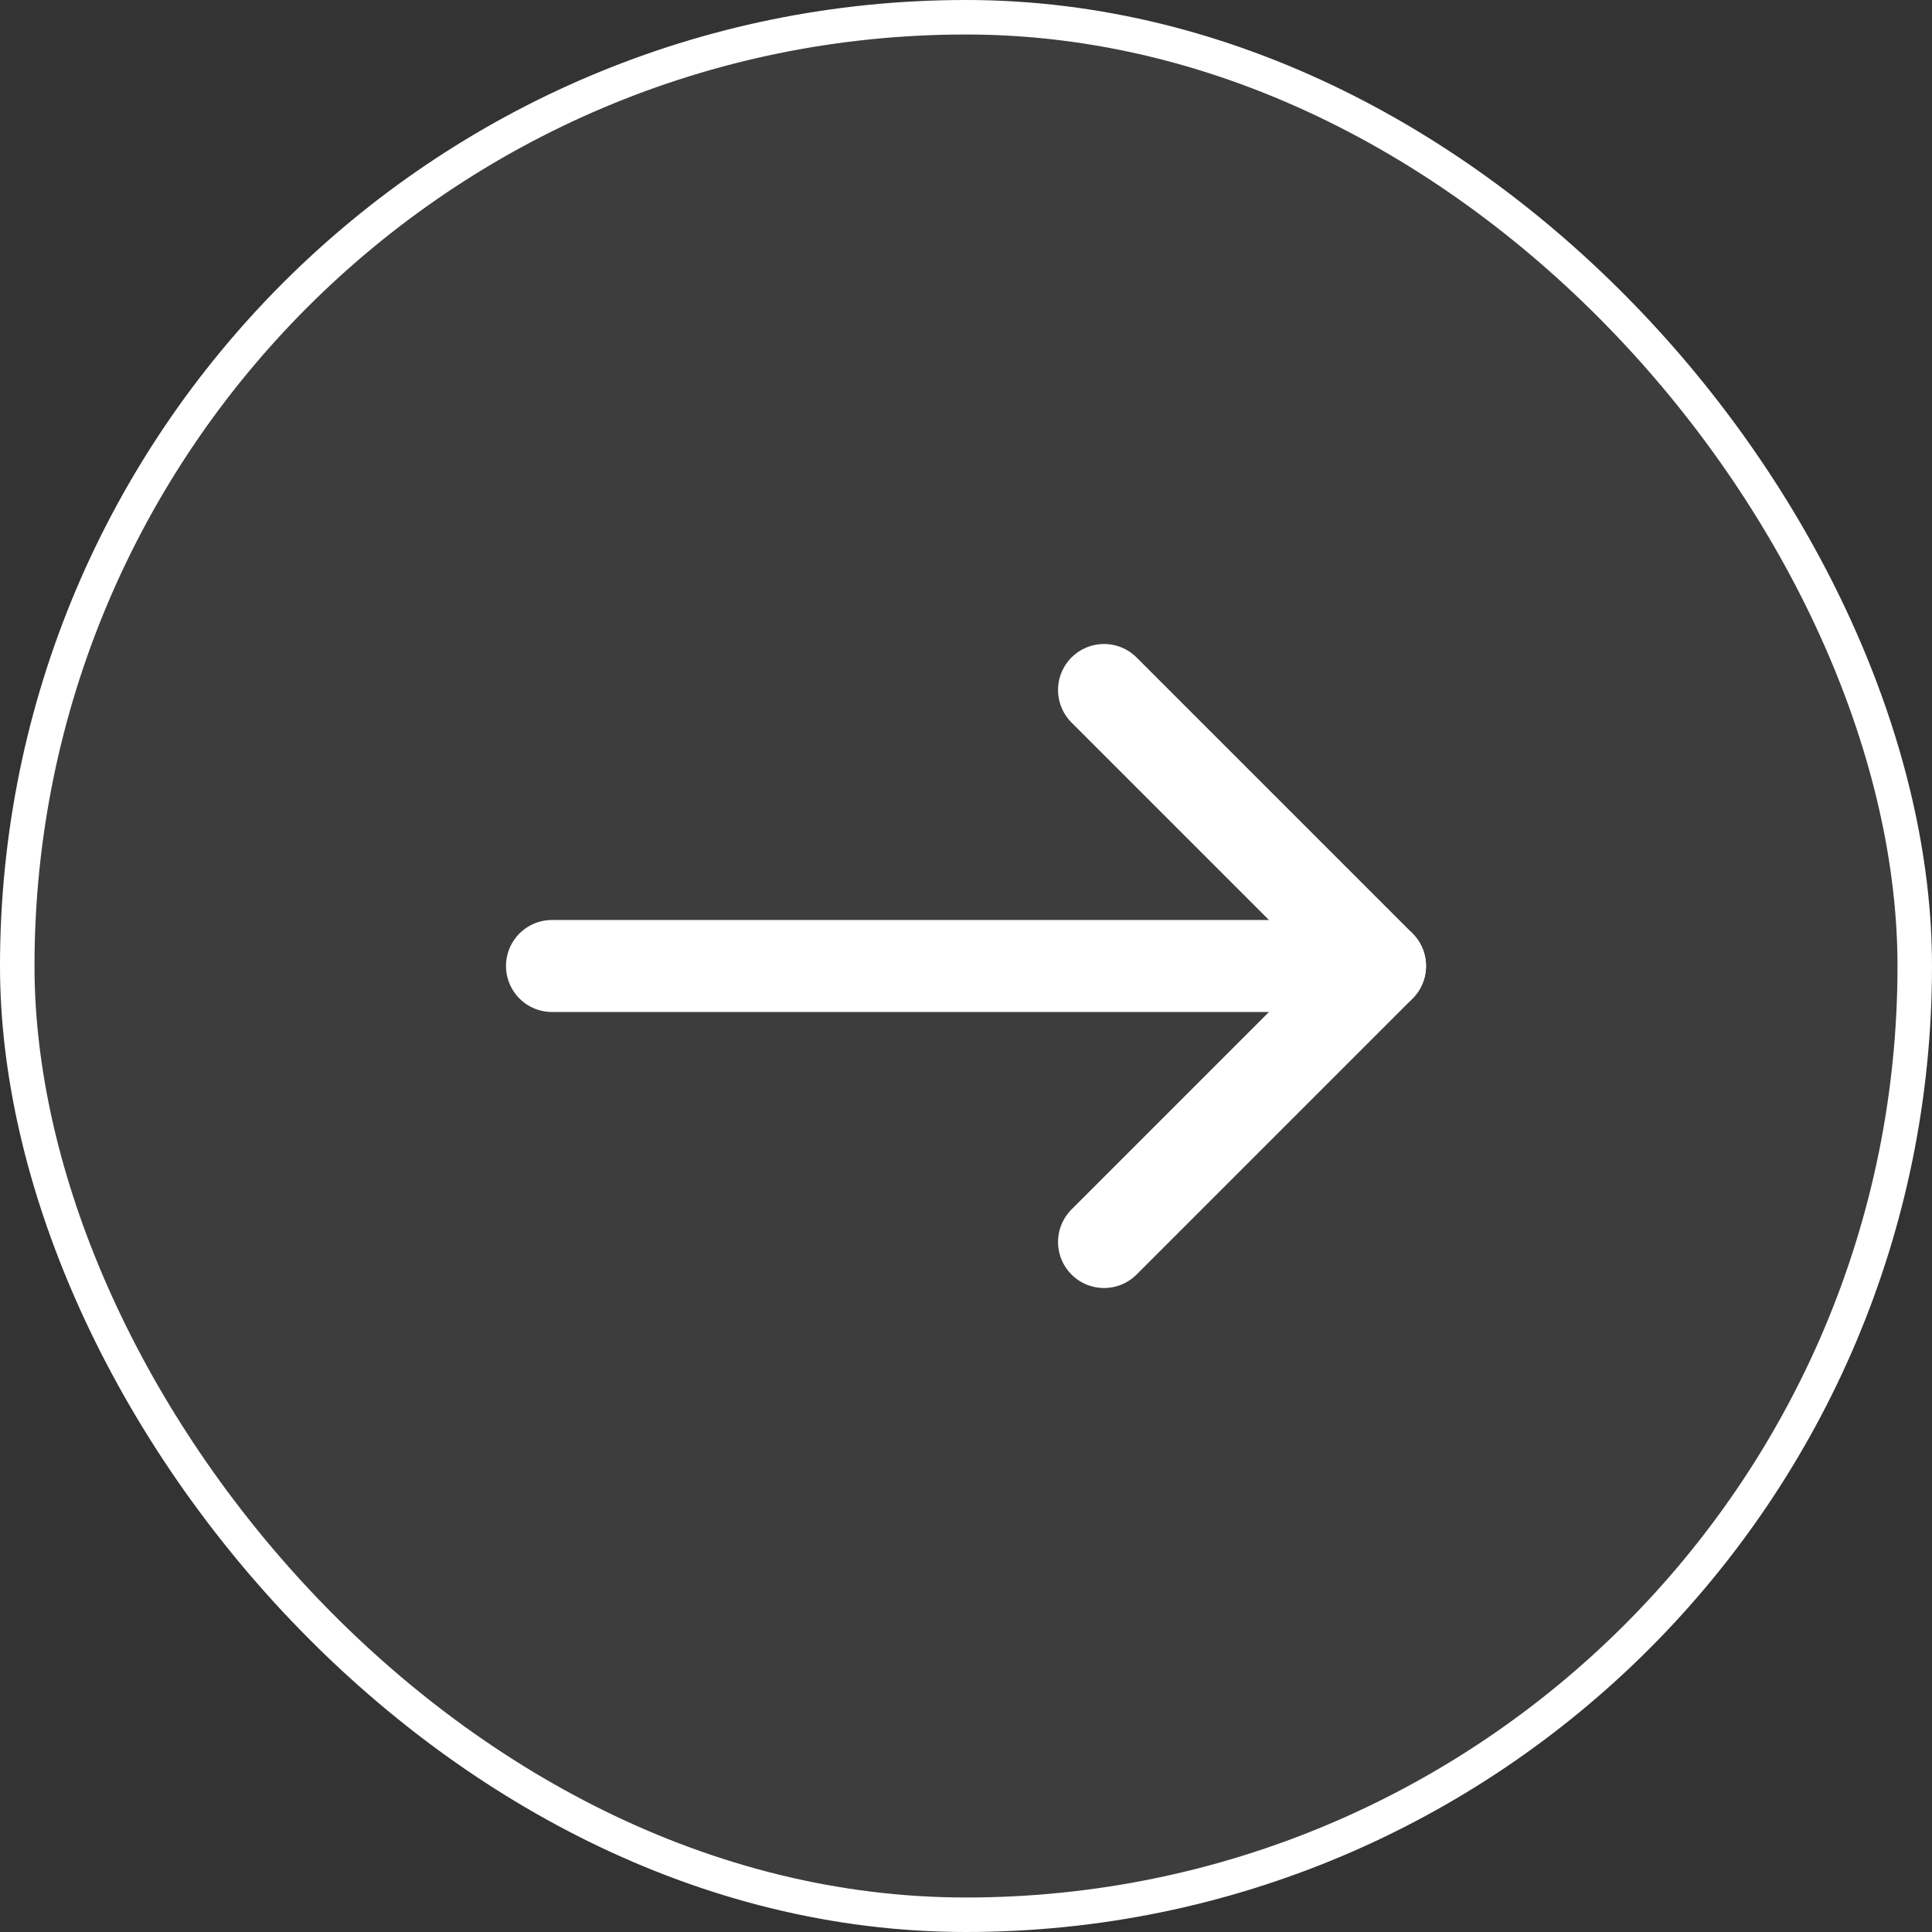
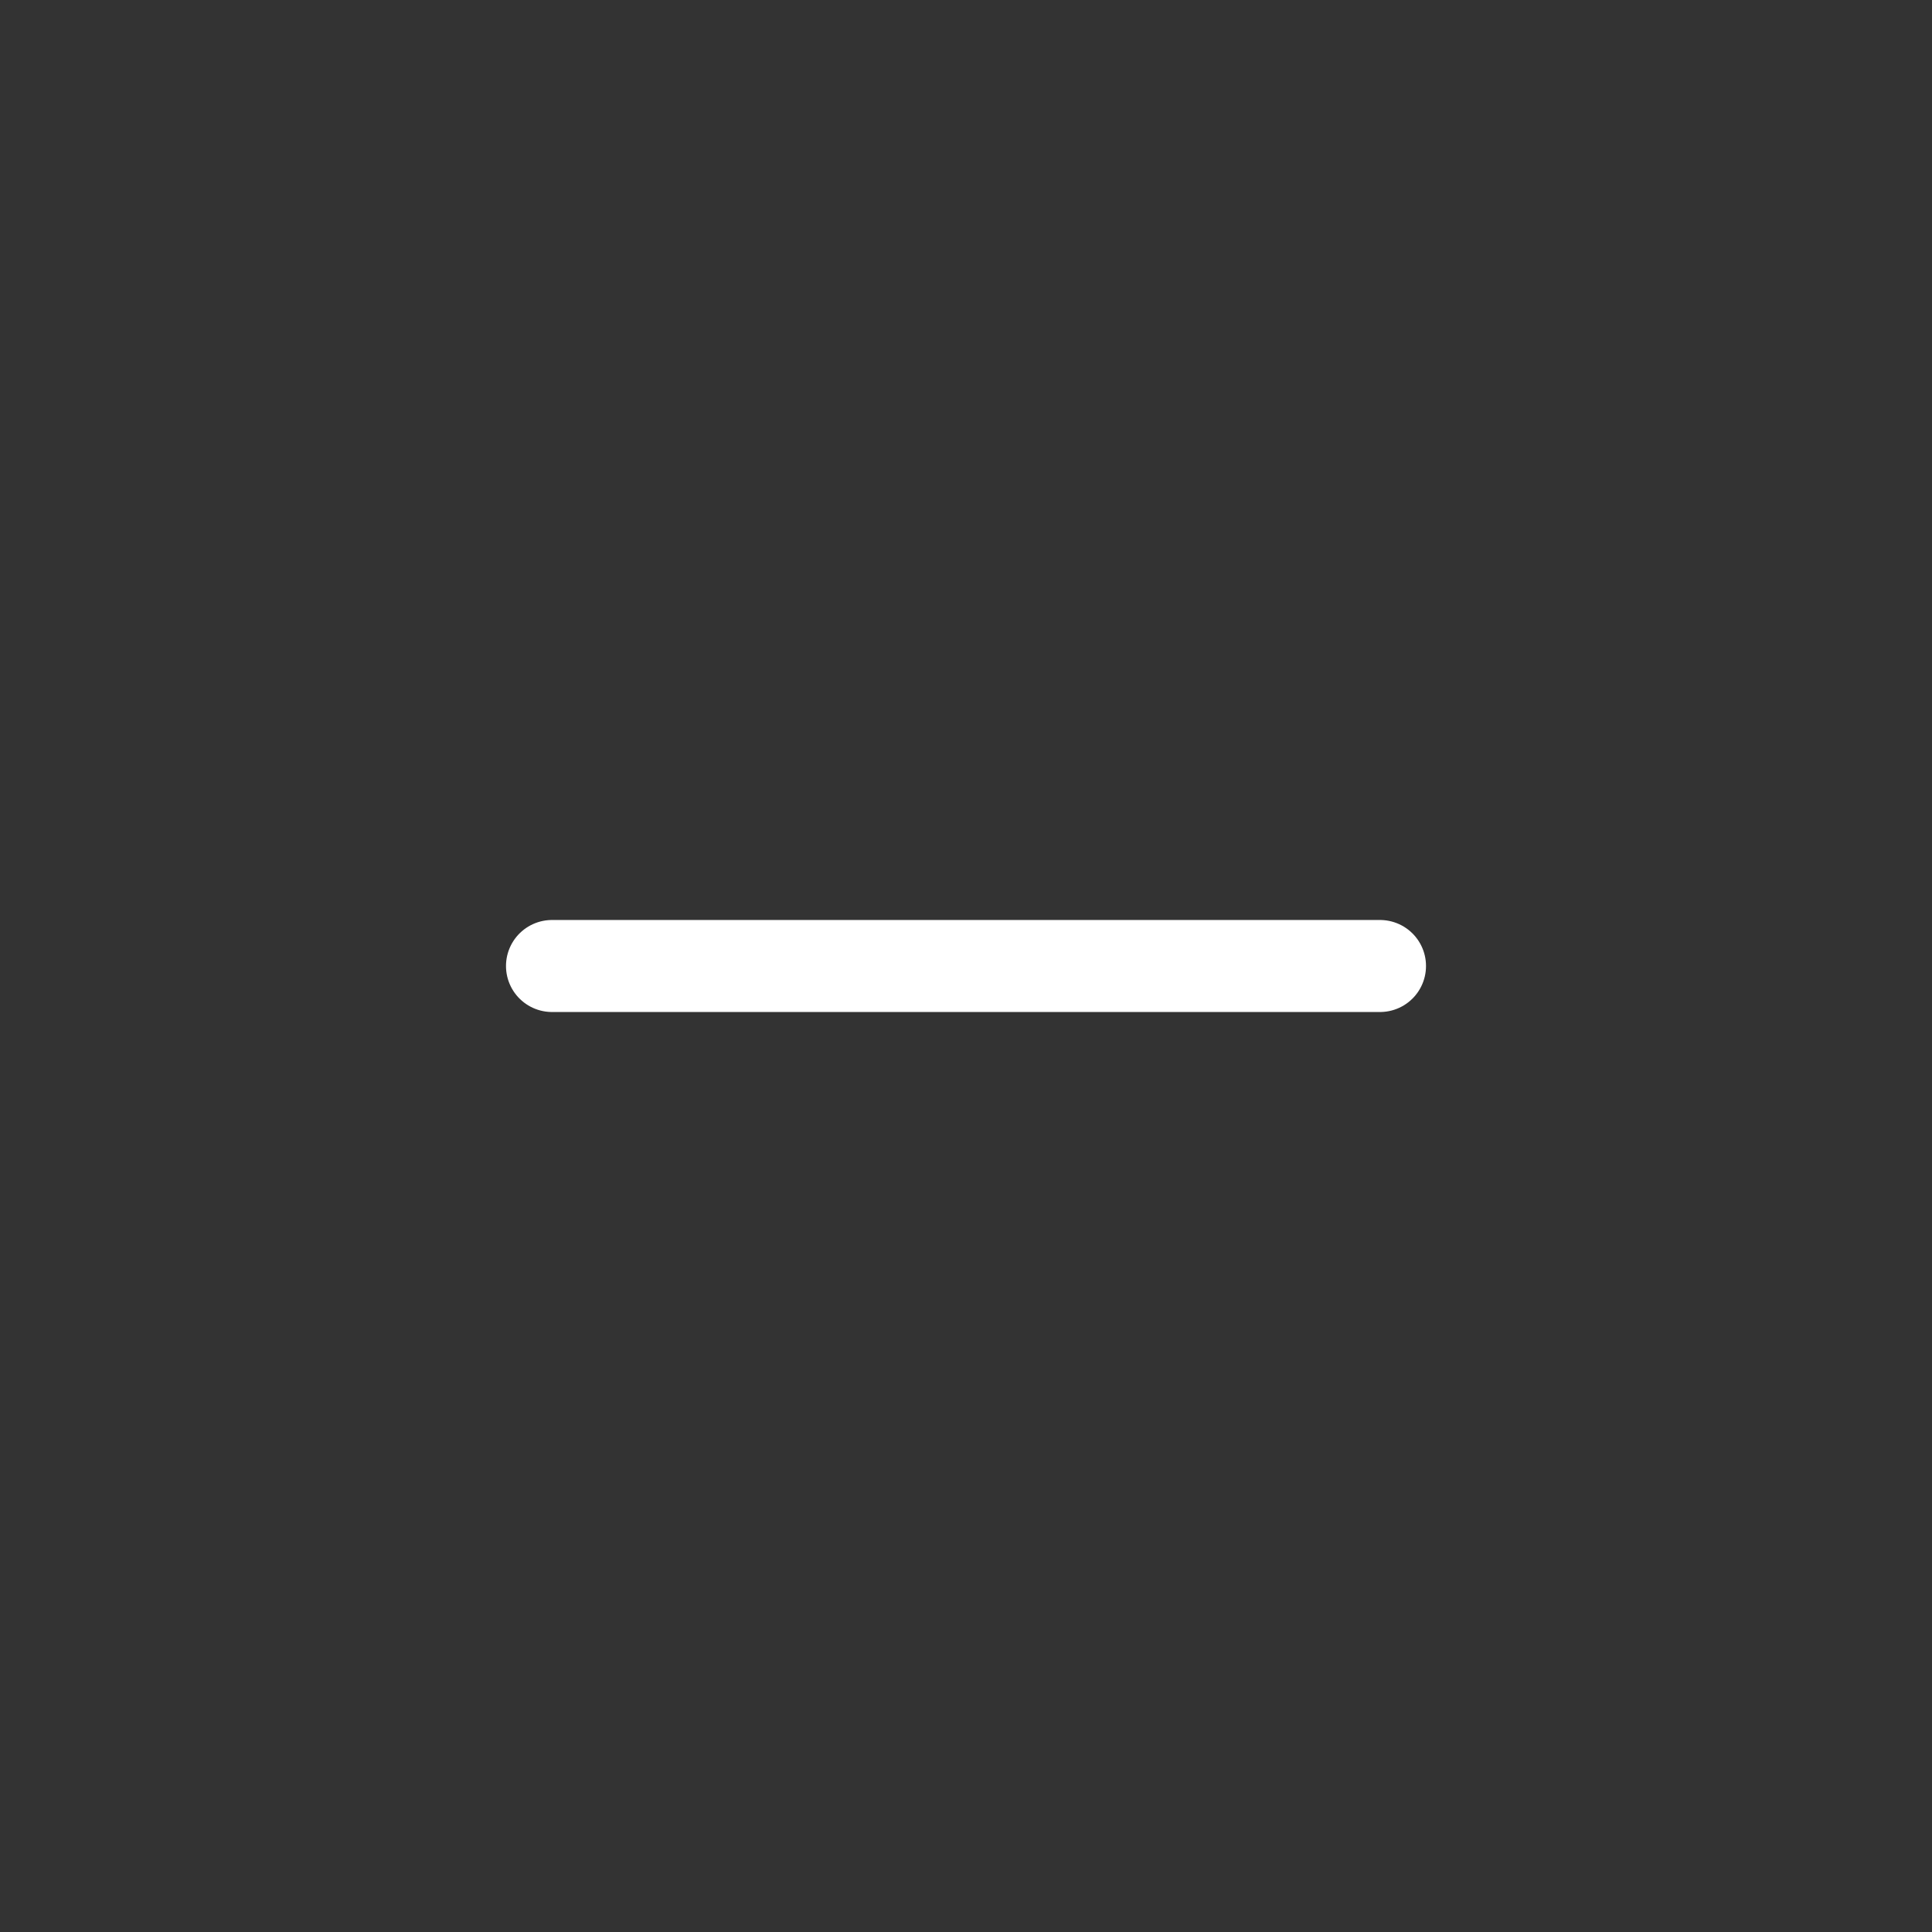
<svg xmlns="http://www.w3.org/2000/svg" width="56" height="56" viewBox="0 0 56 56" fill="none">
  <rect x="0" y="0" width="56" height="56" fill="#333333" stroke="none" />
  <g id="Frame">
-     <rect x="0.5" y="0.5" width="55" height="55" rx="27.5" fill="white" fill-opacity="0.05" />
-     <rect x="0.5" y="0.5" width="55" height="55" rx="27.5" stroke="white" />
    <path id="Vector" d="M40 28H16" stroke="white" stroke-width="2.667" stroke-linecap="round" stroke-linejoin="round" />
-     <path id="Vector_2" d="M32.001 20L40.001 28L32.001 36" stroke="white" stroke-width="2.667" stroke-linecap="round" stroke-linejoin="round" />
  </g>
</svg>